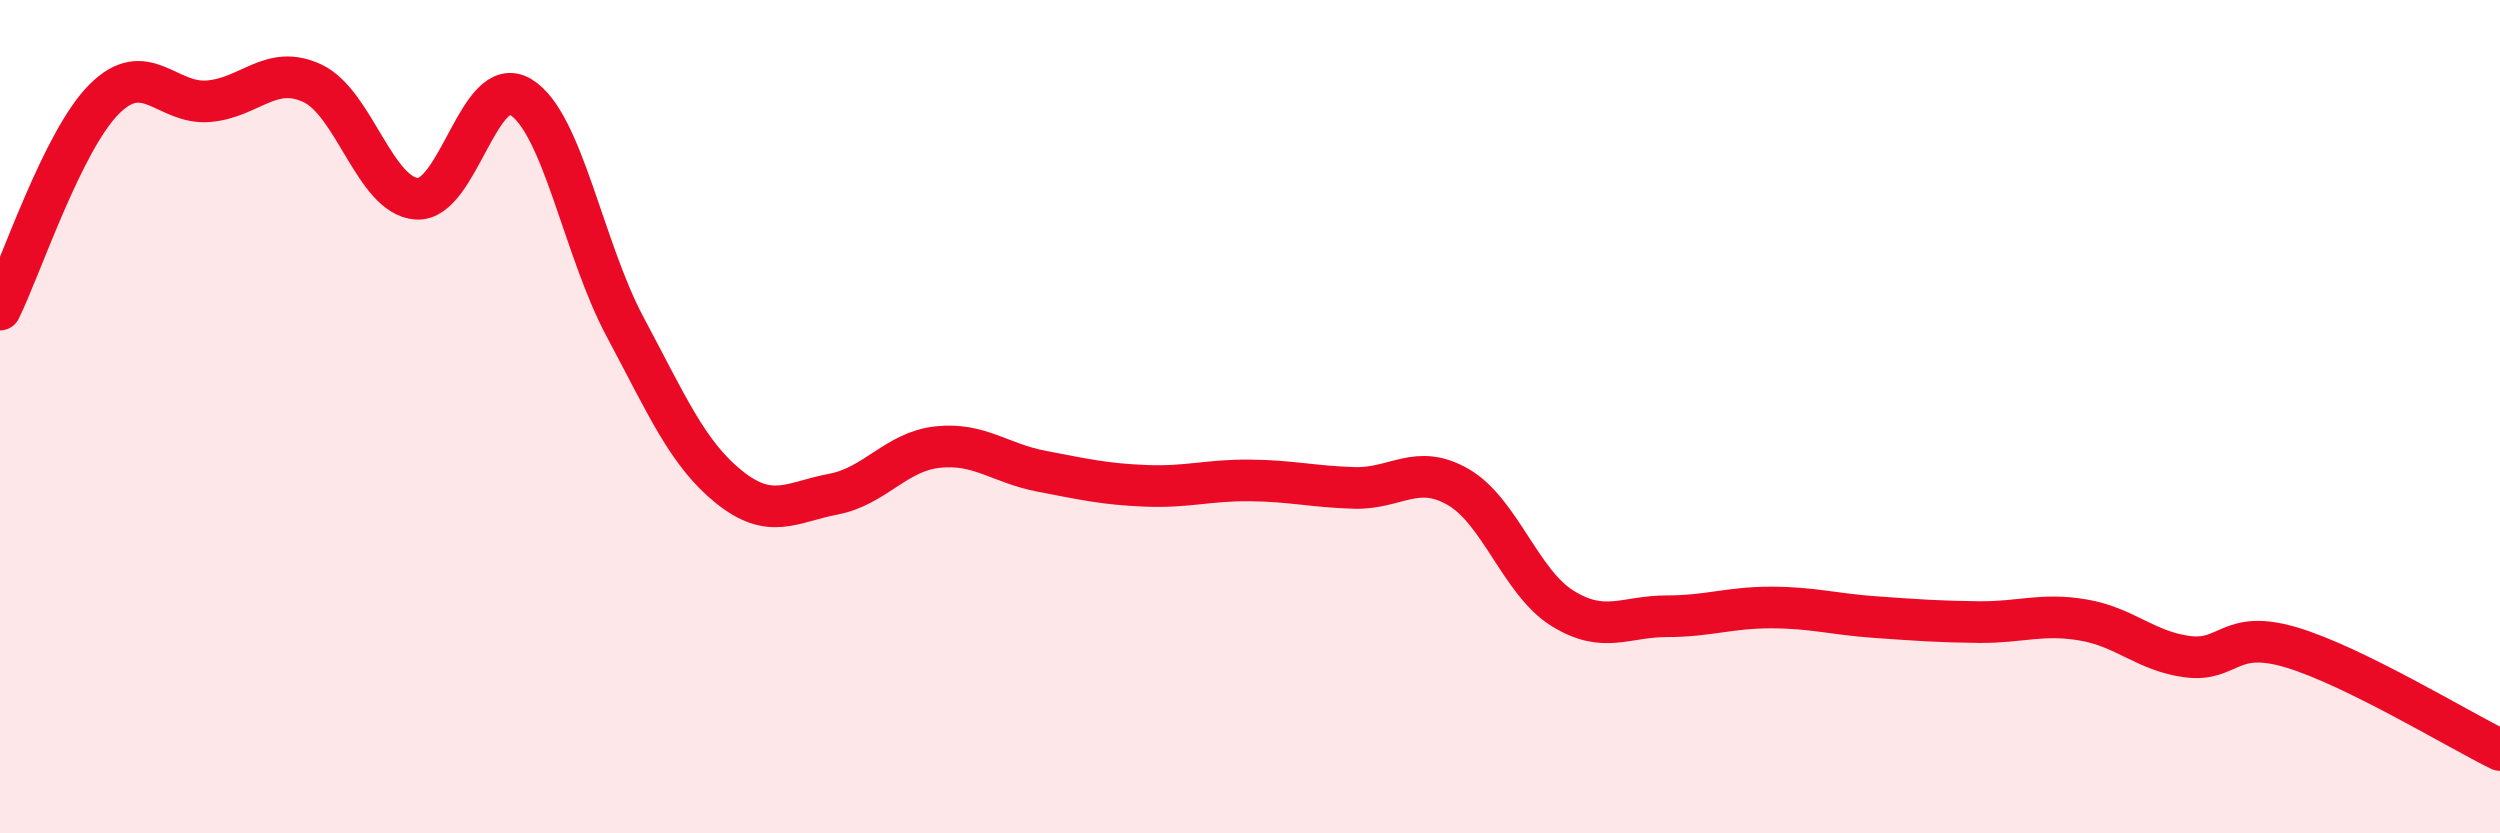
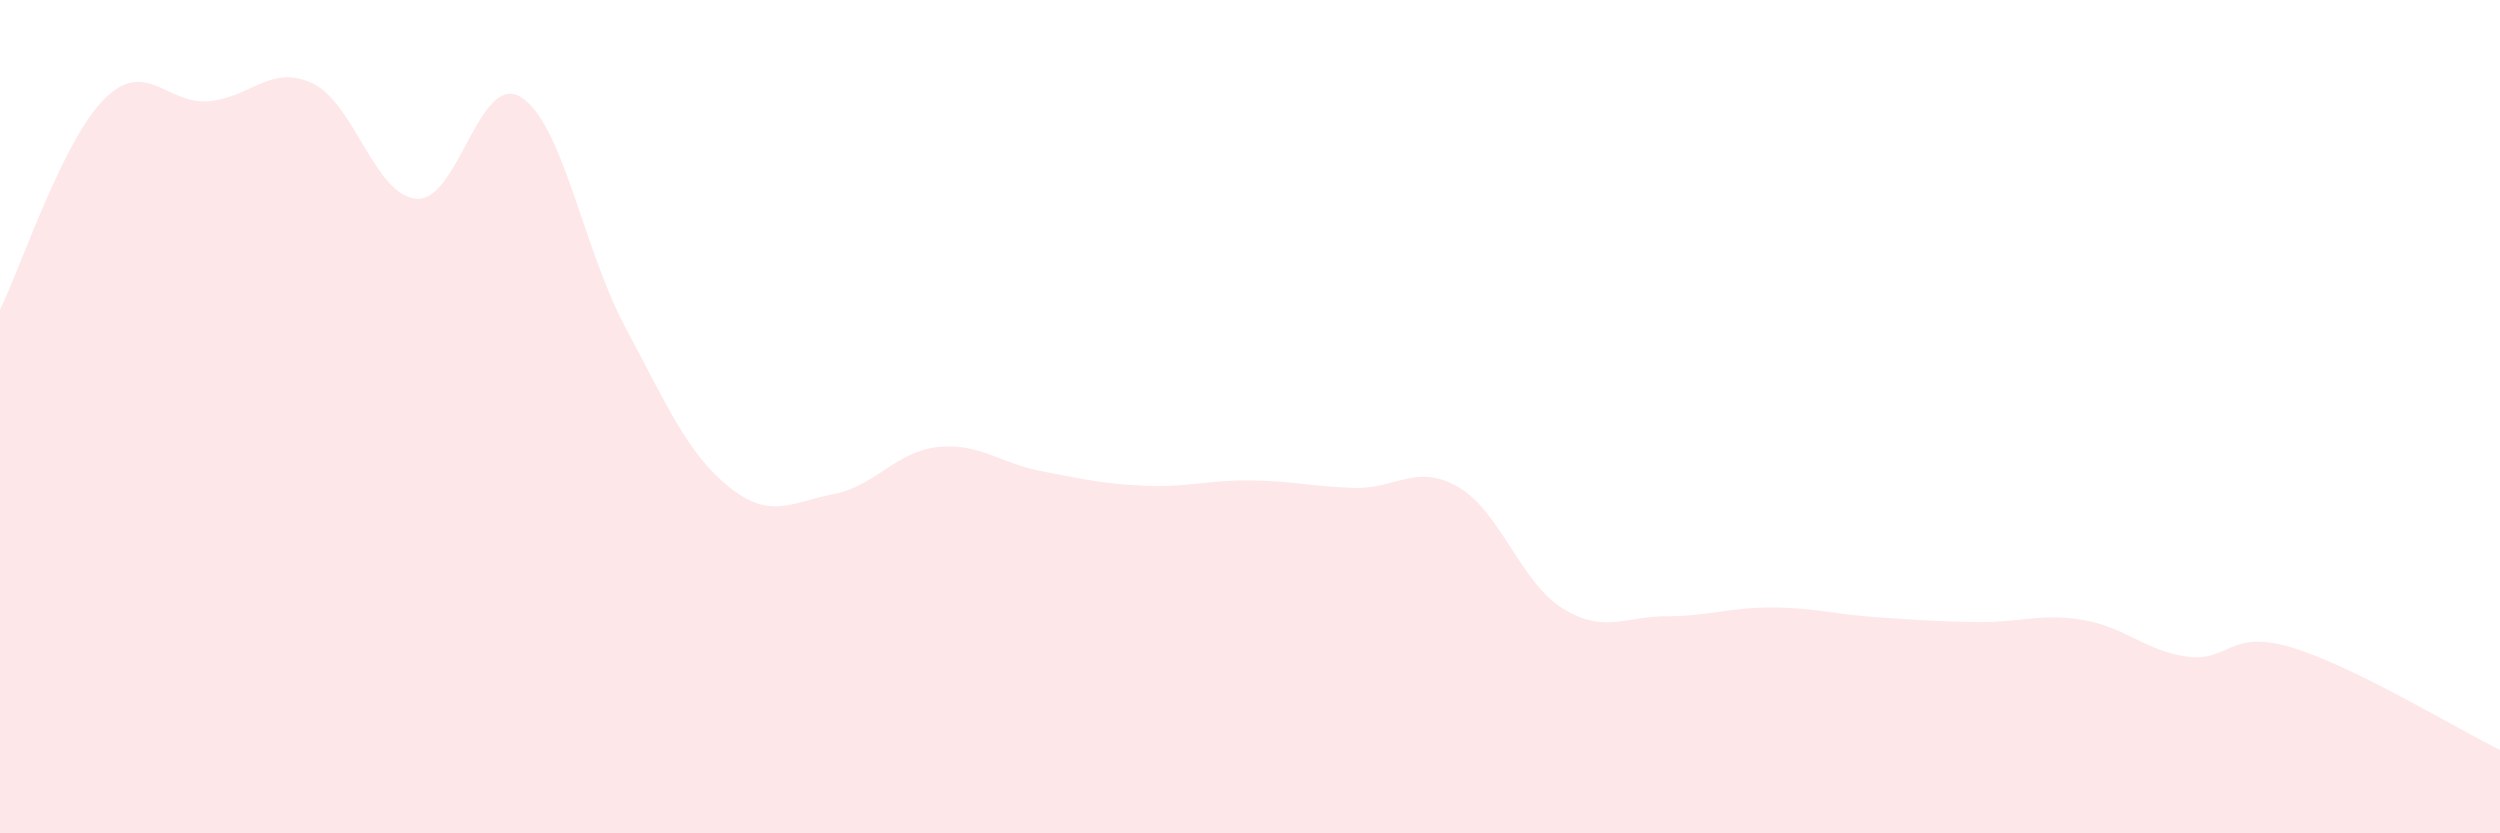
<svg xmlns="http://www.w3.org/2000/svg" width="60" height="20" viewBox="0 0 60 20">
  <path d="M 0,7.43 C 0.5,6.42 1.5,3.38 2.5,2.38 C 3.5,1.38 4,2.51 5,2.43 C 6,2.35 6.5,1.53 7.5,2 C 8.5,2.47 9,4.7 10,4.77 C 11,4.84 11.5,1.72 12.5,2.33 C 13.5,2.94 14,5.97 15,7.84 C 16,9.71 16.5,10.89 17.5,11.69 C 18.5,12.49 19,12.05 20,11.86 C 21,11.67 21.5,10.84 22.5,10.73 C 23.5,10.62 24,11.12 25,11.31 C 26,11.5 26.5,11.62 27.5,11.66 C 28.5,11.7 29,11.52 30,11.53 C 31,11.54 31.5,11.68 32.5,11.71 C 33.5,11.74 34,11.11 35,11.69 C 36,12.27 36.5,13.98 37.5,14.6 C 38.5,15.22 39,14.79 40,14.79 C 41,14.79 41.5,14.58 42.5,14.58 C 43.5,14.58 44,14.74 45,14.81 C 46,14.88 46.5,14.92 47.5,14.93 C 48.5,14.94 49,14.71 50,14.88 C 51,15.05 51.5,15.63 52.5,15.76 C 53.5,15.89 53.5,15.09 55,15.54 C 56.5,15.99 59,17.51 60,18L60 20L0 20Z" fill="#EB0A25" opacity="0.1" stroke-linecap="round" stroke-linejoin="round" />
-   <path d="M 0,7.43 C 0.5,6.42 1.5,3.38 2.5,2.38 C 3.5,1.38 4,2.51 5,2.43 C 6,2.35 6.5,1.53 7.5,2 C 8.5,2.47 9,4.7 10,4.77 C 11,4.84 11.5,1.72 12.5,2.33 C 13.5,2.94 14,5.97 15,7.84 C 16,9.71 16.5,10.89 17.5,11.69 C 18.5,12.49 19,12.05 20,11.86 C 21,11.67 21.5,10.84 22.5,10.73 C 23.5,10.62 24,11.12 25,11.31 C 26,11.5 26.5,11.62 27.5,11.66 C 28.5,11.7 29,11.52 30,11.53 C 31,11.54 31.5,11.68 32.5,11.71 C 33.5,11.74 34,11.11 35,11.69 C 36,12.27 36.5,13.98 37.5,14.6 C 38.5,15.22 39,14.79 40,14.79 C 41,14.79 41.5,14.58 42.5,14.58 C 43.5,14.58 44,14.74 45,14.81 C 46,14.88 46.5,14.92 47.5,14.93 C 48.5,14.94 49,14.71 50,14.88 C 51,15.05 51.5,15.63 52.5,15.76 C 53.5,15.89 53.5,15.09 55,15.54 C 56.5,15.99 59,17.51 60,18" stroke="#EB0A25" stroke-width="1" fill="none" stroke-linecap="round" stroke-linejoin="round" />
</svg>